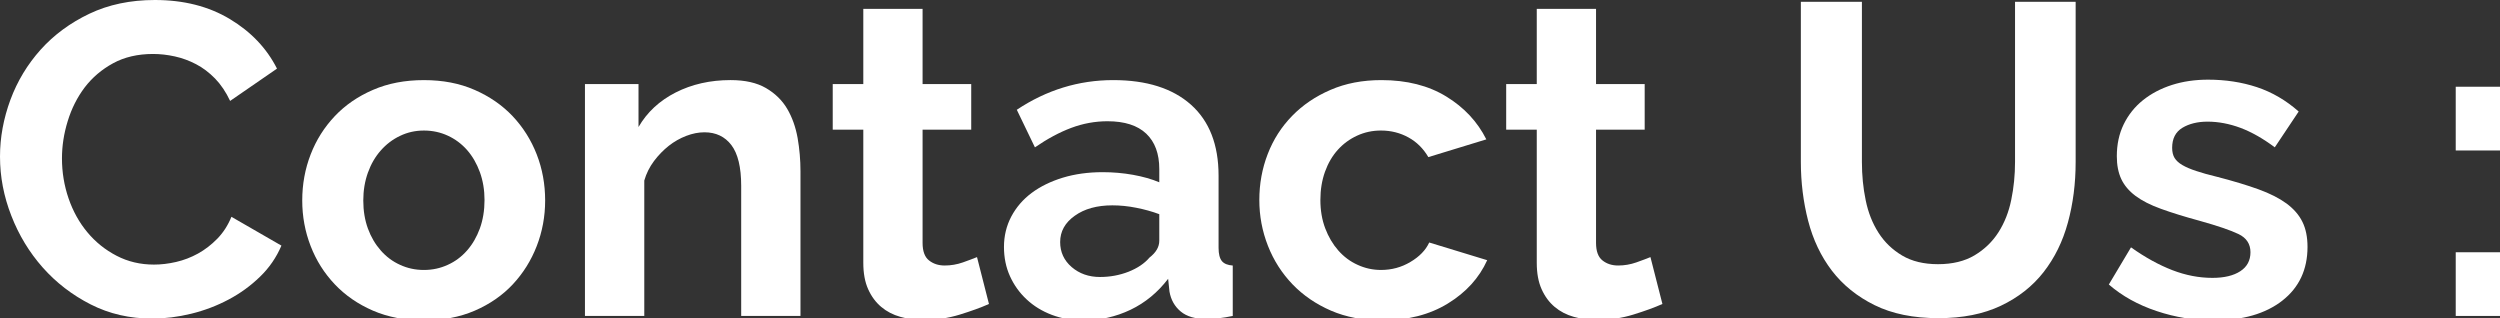
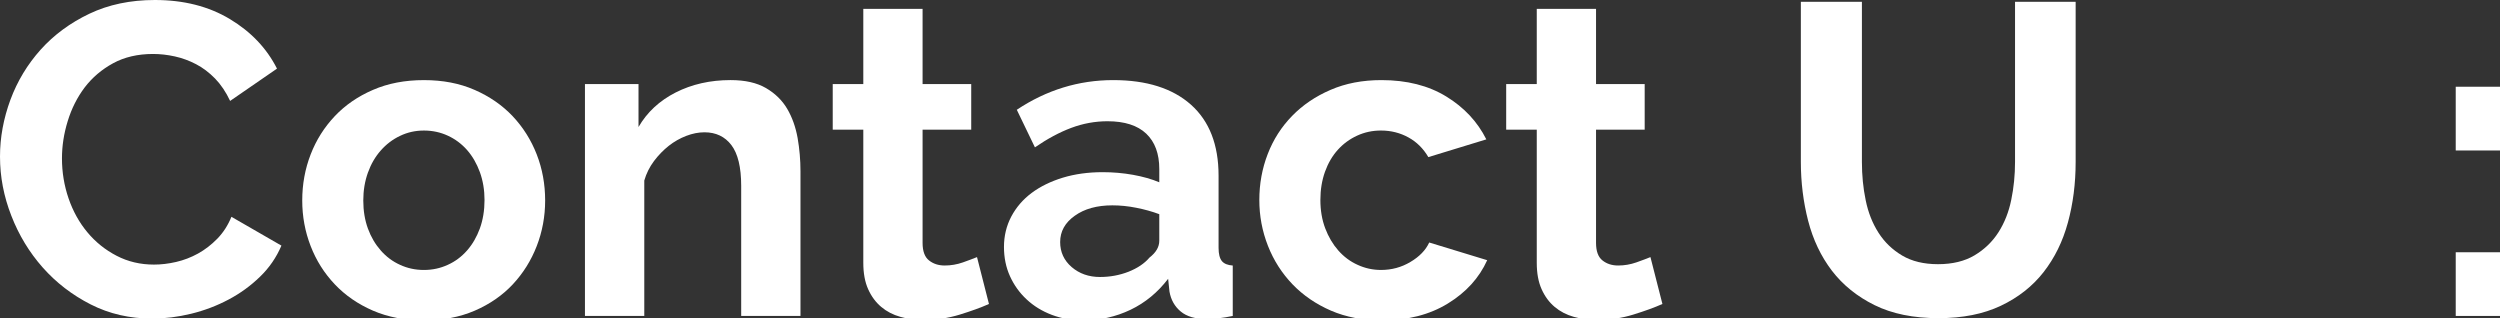
<svg xmlns="http://www.w3.org/2000/svg" version="1.1" x="0px" y="0px" width="220px" height="28px" viewBox="0 0 220 28" enable-background="new 0 0 220 28" xml:space="preserve">
  <rect x="0" y="0" width="220" height="28" fill="#333333" stroke="none" />
  <defs>
</defs>
  <path fill="#FFFFFF" d="M0,13.783c0-1.686,0.309-3.35,0.916-5.002c0.612-1.646,1.5-3.117,2.667-4.418  C4.75,3.066,6.179,2.012,7.869,1.207C9.554,0.404,11.476,0,13.63,0c2.544,0,4.741,0.561,6.597,1.676s3.242,2.568,4.148,4.363  l-4.124,2.842c-0.365-0.777-0.807-1.434-1.324-1.969c-0.522-0.531-1.078-0.955-1.675-1.264c-0.598-0.312-1.22-0.541-1.87-0.684  c-0.65-0.143-1.286-0.215-1.908-0.215c-1.348,0-2.525,0.273-3.522,0.818C8.951,6.113,8.12,6.822,7.456,7.689  c-0.659,0.873-1.158,1.861-1.495,2.963c-0.342,1.105-0.508,2.201-0.508,3.289c0,1.219,0.195,2.395,0.583,3.525  c0.39,1.129,0.94,2.121,1.656,2.977c0.712,0.857,1.571,1.547,2.568,2.064c1.001,0.521,2.098,0.777,3.29,0.777  c0.626,0,1.271-0.076,1.95-0.232c0.674-0.156,1.315-0.402,1.927-0.74c0.608-0.338,1.173-0.77,1.695-1.305  c0.517-0.531,0.935-1.172,1.243-1.928l4.4,2.535c-0.441,1.035-1.068,1.951-1.889,2.742c-0.816,0.793-1.737,1.463-2.762,2.004  c-1.025,0.545-2.122,0.963-3.289,1.248c-1.172,0.285-2.312,0.428-3.427,0.428c-1.974,0-3.778-0.414-5.415-1.246  c-1.633-0.83-3.042-1.916-4.224-3.25c-1.182-1.338-2.103-2.855-2.762-4.555C0.332,17.287,0,15.549,0,13.783z" />
  <path fill="#FFFFFF" d="M37.304,28.193c-1.661,0-3.156-0.285-4.48-0.855c-1.324-0.574-2.444-1.348-3.365-2.32  c-0.921-0.975-1.633-2.094-2.122-3.365c-0.494-1.271-0.74-2.611-0.74-4.01c0-1.43,0.247-2.781,0.74-4.053  c0.489-1.268,1.201-2.393,2.122-3.367c0.92-0.973,2.041-1.744,3.365-2.314c1.324-0.576,2.819-0.859,4.48-0.859  s3.146,0.283,4.457,0.859c1.31,0.57,2.43,1.342,3.351,2.314c0.92,0.975,1.627,2.1,2.121,3.367c0.494,1.271,0.74,2.623,0.74,4.053  c0,1.398-0.247,2.738-0.74,4.01s-1.196,2.391-2.103,3.365c-0.911,0.973-2.026,1.746-3.351,2.32  C40.456,27.908,38.965,28.193,37.304,28.193z M31.969,17.643c0,0.906,0.138,1.732,0.408,2.473c0.271,0.74,0.65,1.381,1.13,1.926  c0.479,0.545,1.044,0.969,1.694,1.262c0.65,0.301,1.348,0.453,2.103,0.453c0.75,0,1.452-0.152,2.103-0.453  c0.65-0.293,1.215-0.717,1.694-1.262c0.479-0.545,0.854-1.195,1.129-1.945c0.271-0.754,0.408-1.584,0.408-2.498  c0-0.877-0.137-1.697-0.408-2.447c-0.275-0.754-0.65-1.404-1.129-1.951c-0.479-0.541-1.044-0.963-1.694-1.262  c-0.65-0.301-1.353-0.451-2.103-0.451c-0.755,0-1.452,0.156-2.103,0.471c-0.65,0.309-1.215,0.74-1.694,1.285  c-0.479,0.541-0.859,1.191-1.13,1.947C32.107,15.943,31.969,16.76,31.969,17.643z" />
  <path fill="#FFFFFF" d="M70.441,27.803h-5.216V16.355c0-1.637-0.29-2.828-0.859-3.582c-0.569-0.75-1.362-1.131-2.373-1.131  c-0.522,0-1.053,0.105-1.599,0.314s-1.059,0.498-1.538,0.873c-0.479,0.379-0.916,0.826-1.305,1.344  c-0.389,0.521-0.674,1.09-0.854,1.713v11.916h-5.221V7.4h4.713v3.777c0.754-1.301,1.841-2.311,3.27-3.039  c1.429-0.725,3.038-1.09,4.831-1.09c1.272,0,2.307,0.232,3.114,0.701c0.802,0.467,1.429,1.078,1.87,1.828  c0.442,0.754,0.746,1.615,0.917,2.572c0.166,0.959,0.251,1.932,0.251,2.92V27.803z" />
  <path fill="#FFFFFF" d="M87.029,26.75c-0.702,0.314-1.562,0.625-2.572,0.936c-1.011,0.312-2.079,0.469-3.194,0.469  c-0.726,0-1.405-0.09-2.041-0.275c-0.636-0.18-1.196-0.469-1.675-0.873c-0.479-0.402-0.864-0.92-1.149-1.557  c-0.285-0.635-0.427-1.408-0.427-2.322V11.41H73.28V7.4h2.691V0.779h5.216V7.4h4.281v4.01h-4.281v9.967  c0,0.727,0.189,1.244,0.565,1.539c0.375,0.299,0.835,0.449,1.381,0.449s1.078-0.09,1.6-0.273c0.517-0.182,0.93-0.34,1.244-0.467  L87.029,26.75z" />
  <path fill="#FFFFFF" d="M95.32,28.193c-0.987,0-1.908-0.162-2.767-0.488c-0.854-0.324-1.594-0.779-2.216-1.363  c-0.626-0.584-1.11-1.262-1.462-2.041c-0.351-0.777-0.526-1.637-0.526-2.572c0-0.959,0.213-1.852,0.641-2.668  c0.432-0.814,1.025-1.508,1.794-2.082c0.764-0.57,1.68-1.018,2.743-1.344c1.063-0.322,2.235-0.484,3.507-0.484  c0.906,0,1.794,0.076,2.667,0.232c0.869,0.156,1.642,0.375,2.316,0.658v-1.166c0-1.348-0.384-2.387-1.148-3.113  c-0.769-0.727-1.903-1.092-3.408-1.092c-1.091,0-2.155,0.195-3.194,0.584c-1.039,0.389-2.102,0.963-3.194,1.713L89.478,9.66  c2.62-1.744,5.453-2.611,8.491-2.611c2.933,0,5.211,0.723,6.83,2.158c1.623,1.445,2.435,3.527,2.435,6.252v6.35  c0,0.543,0.1,0.932,0.294,1.168c0.194,0.232,0.513,0.359,0.954,0.389v4.438c-0.883,0.182-1.652,0.271-2.297,0.271  c-0.987,0-1.746-0.219-2.278-0.66s-0.864-1.025-0.992-1.75l-0.119-1.131c-0.911,1.191-2.012,2.104-3.308,2.725  C98.187,27.879,96.796,28.193,95.32,28.193z M96.796,24.375c0.883,0,1.723-0.154,2.516-0.463c0.788-0.314,1.404-0.727,1.846-1.248  c0.574-0.443,0.859-0.936,0.859-1.48v-2.336c-0.622-0.232-1.301-0.422-2.026-0.564c-0.726-0.145-1.429-0.213-2.103-0.213  c-1.348,0-2.454,0.303-3.308,0.916c-0.859,0.607-1.286,1.381-1.286,2.314c0,0.883,0.337,1.615,1.011,2.199  C94.983,24.082,95.814,24.375,96.796,24.375z" />
  <path fill="#FFFFFF" d="M110.821,17.598c0-1.422,0.247-2.775,0.74-4.047c0.489-1.271,1.206-2.387,2.141-3.346  c0.935-0.963,2.064-1.727,3.388-2.297c1.325-0.576,2.815-0.859,4.476-0.859c2.23,0,4.134,0.48,5.705,1.443  c1.571,0.959,2.744,2.215,3.526,3.773l-5.102,1.561c-0.441-0.754-1.025-1.334-1.751-1.732c-0.731-0.402-1.533-0.607-2.416-0.607  c-0.755,0-1.452,0.15-2.103,0.451c-0.65,0.299-1.215,0.713-1.694,1.242c-0.479,0.531-0.859,1.178-1.129,1.928  c-0.271,0.756-0.408,1.586-0.408,2.49c0,0.914,0.142,1.744,0.427,2.498c0.285,0.75,0.669,1.4,1.149,1.945s1.044,0.969,1.694,1.262  c0.65,0.301,1.339,0.453,2.065,0.453c0.935,0,1.799-0.232,2.586-0.703c0.793-0.467,1.348-1.041,1.657-1.713l5.102,1.557  c-0.703,1.557-1.856,2.828-3.465,3.814c-1.609,0.988-3.545,1.482-5.805,1.482c-1.661,0-3.151-0.285-4.475-0.855  c-1.324-0.574-2.454-1.348-3.389-2.32c-0.935-0.975-1.657-2.102-2.16-3.383C111.073,20.346,110.821,19.004,110.821,17.598z" />
  <path fill="#FFFFFF" d="M146.293,26.75c-0.703,0.314-1.562,0.625-2.572,0.936c-1.011,0.312-2.079,0.469-3.194,0.469  c-0.726,0-1.405-0.09-2.041-0.275c-0.636-0.18-1.196-0.469-1.676-0.873c-0.479-0.402-0.863-0.92-1.148-1.557  c-0.285-0.635-0.427-1.408-0.427-2.322V11.41h-2.691V7.4h2.691V0.779h5.216V7.4h4.281v4.01h-4.281v9.967  c0,0.727,0.189,1.244,0.564,1.539c0.375,0.299,0.835,0.449,1.381,0.449s1.078-0.09,1.6-0.273c0.517-0.182,0.93-0.34,1.243-0.467  L146.293,26.75z" />
  <path fill="#FFFFFF" d="M170.546,23.248c1.272,0,2.345-0.262,3.213-0.779c0.869-0.518,1.571-1.195,2.103-2.025  c0.531-0.832,0.911-1.785,1.129-2.863c0.223-1.078,0.332-2.182,0.332-3.328V0.158h5.334v14.094c0,1.896-0.228,3.676-0.683,5.336  c-0.451,1.662-1.168,3.113-2.141,4.361c-0.973,1.244-2.226,2.23-3.759,2.957c-1.528,0.727-3.36,1.092-5.486,1.092  c-2.207,0-4.086-0.385-5.629-1.148s-2.795-1.779-3.759-3.037c-0.959-1.26-1.652-2.719-2.084-4.383  c-0.427-1.658-0.641-3.389-0.641-5.178V0.158h5.373v14.094c0,1.17,0.109,2.295,0.333,3.371c0.218,1.078,0.598,2.031,1.129,2.861  c0.532,0.832,1.225,1.496,2.083,2.004C168.249,22.996,169.302,23.248,170.546,23.248z" />
-   <path fill="#FFFFFF" d="M194.808,28.193c-1.713,0-3.388-0.271-5.021-0.818c-1.637-0.545-3.038-1.322-4.21-2.338l1.951-3.27  c1.244,0.883,2.459,1.551,3.641,2.008c1.182,0.455,2.354,0.678,3.521,0.678c1.04,0,1.856-0.195,2.454-0.584s0.897-0.945,0.897-1.67  c0-0.729-0.351-1.264-1.053-1.602c-0.698-0.336-1.842-0.725-3.427-1.168c-1.324-0.359-2.449-0.709-3.384-1.047  c-0.935-0.336-1.689-0.721-2.259-1.148c-0.575-0.432-0.988-0.926-1.249-1.482c-0.261-0.559-0.389-1.229-0.389-2.006  c0-1.035,0.199-1.971,0.603-2.801s0.969-1.543,1.694-2.125c0.726-0.584,1.581-1.031,2.553-1.344  c0.973-0.311,2.032-0.465,3.171-0.465c1.533,0,2.966,0.217,4.304,0.658c1.334,0.443,2.563,1.158,3.678,2.146l-2.102,3.15  c-1.04-0.777-2.046-1.348-3.019-1.713c-0.973-0.361-1.941-0.547-2.9-0.547c-0.883,0-1.623,0.186-2.221,0.547  c-0.593,0.365-0.892,0.949-0.892,1.752c0,0.365,0.071,0.662,0.213,0.896c0.143,0.232,0.37,0.441,0.679,0.621  c0.313,0.186,0.722,0.361,1.229,0.527c0.508,0.17,1.134,0.348,1.889,0.527c1.4,0.365,2.601,0.725,3.603,1.09  c0.997,0.361,1.812,0.779,2.453,1.244c0.632,0.471,1.102,1.006,1.4,1.619c0.299,0.605,0.446,1.344,0.446,2.197  c0,1.998-0.74,3.578-2.216,4.73C199.364,27.613,197.352,28.193,194.808,28.193z" />
-   <path fill="#FFFFFF" d="M216.104,13.242V7.633h4.243v5.609H216.104z M216.104,27.803v-5.604h4.243v5.604H216.104z" />
+   <path fill="#FFFFFF" d="M216.104,13.242V7.633h4.243v5.609H216.104z M216.104,27.803v-5.604h4.243v5.604H216.104" />
</svg>